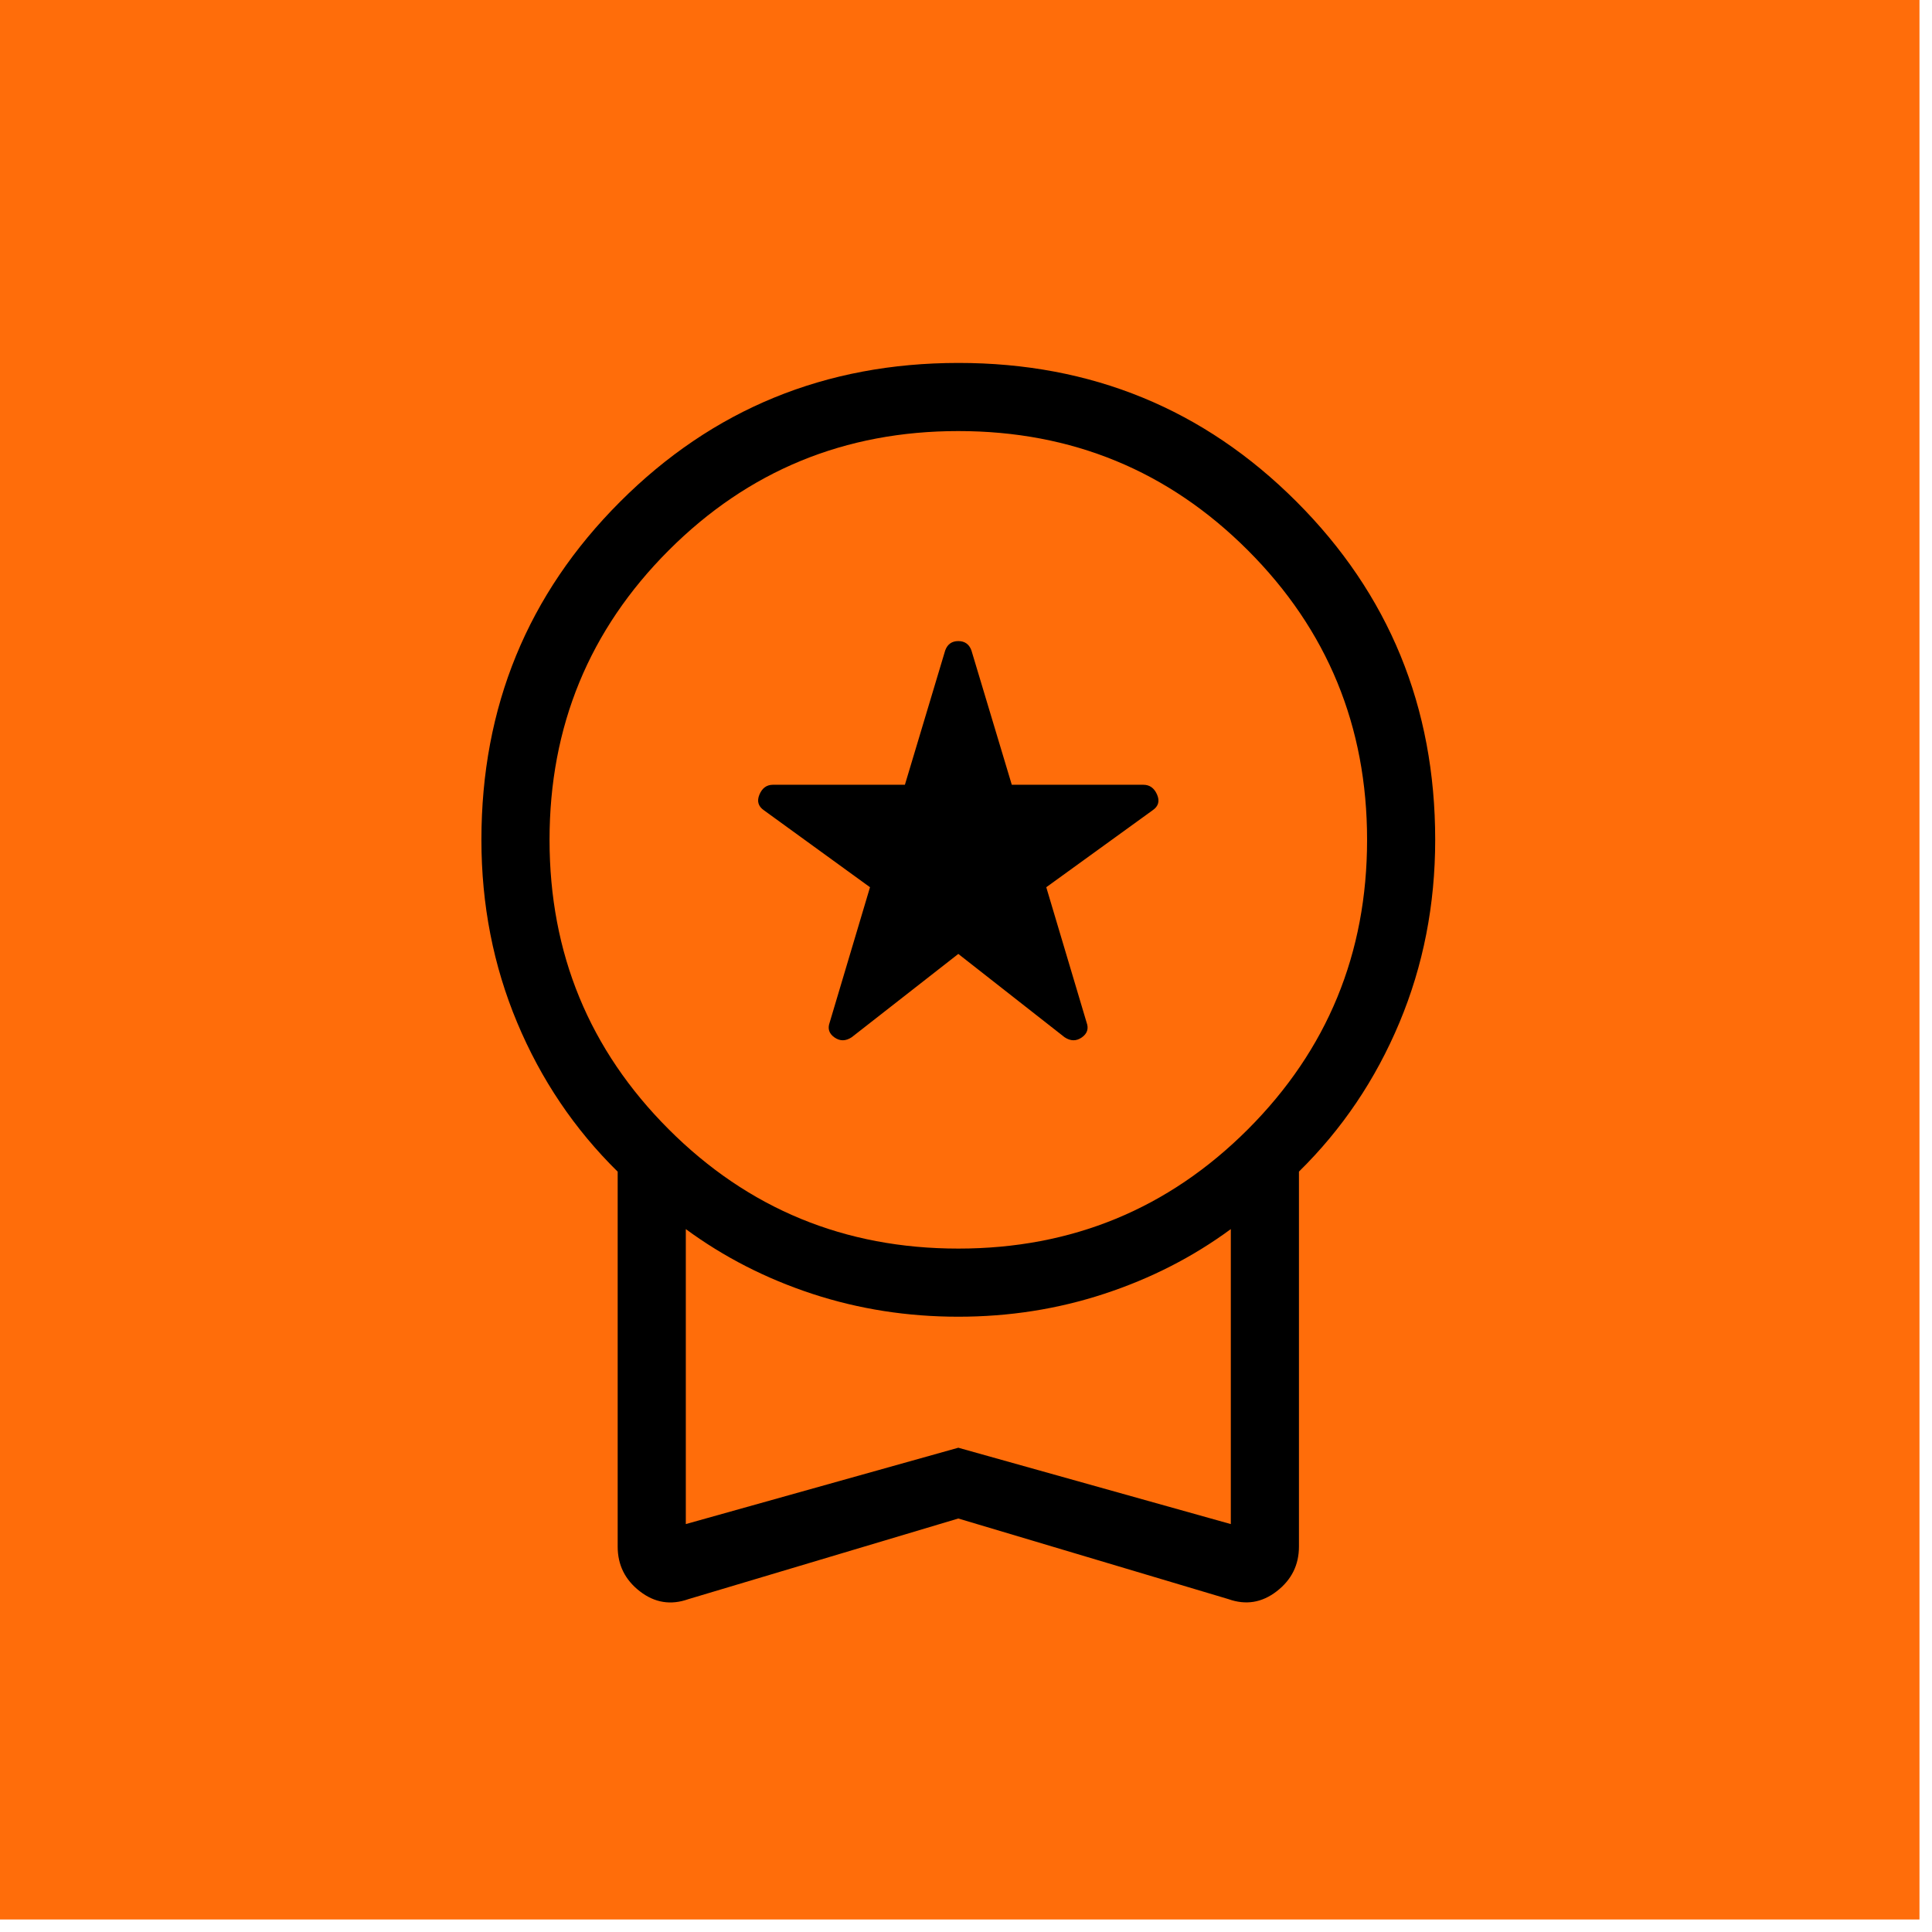
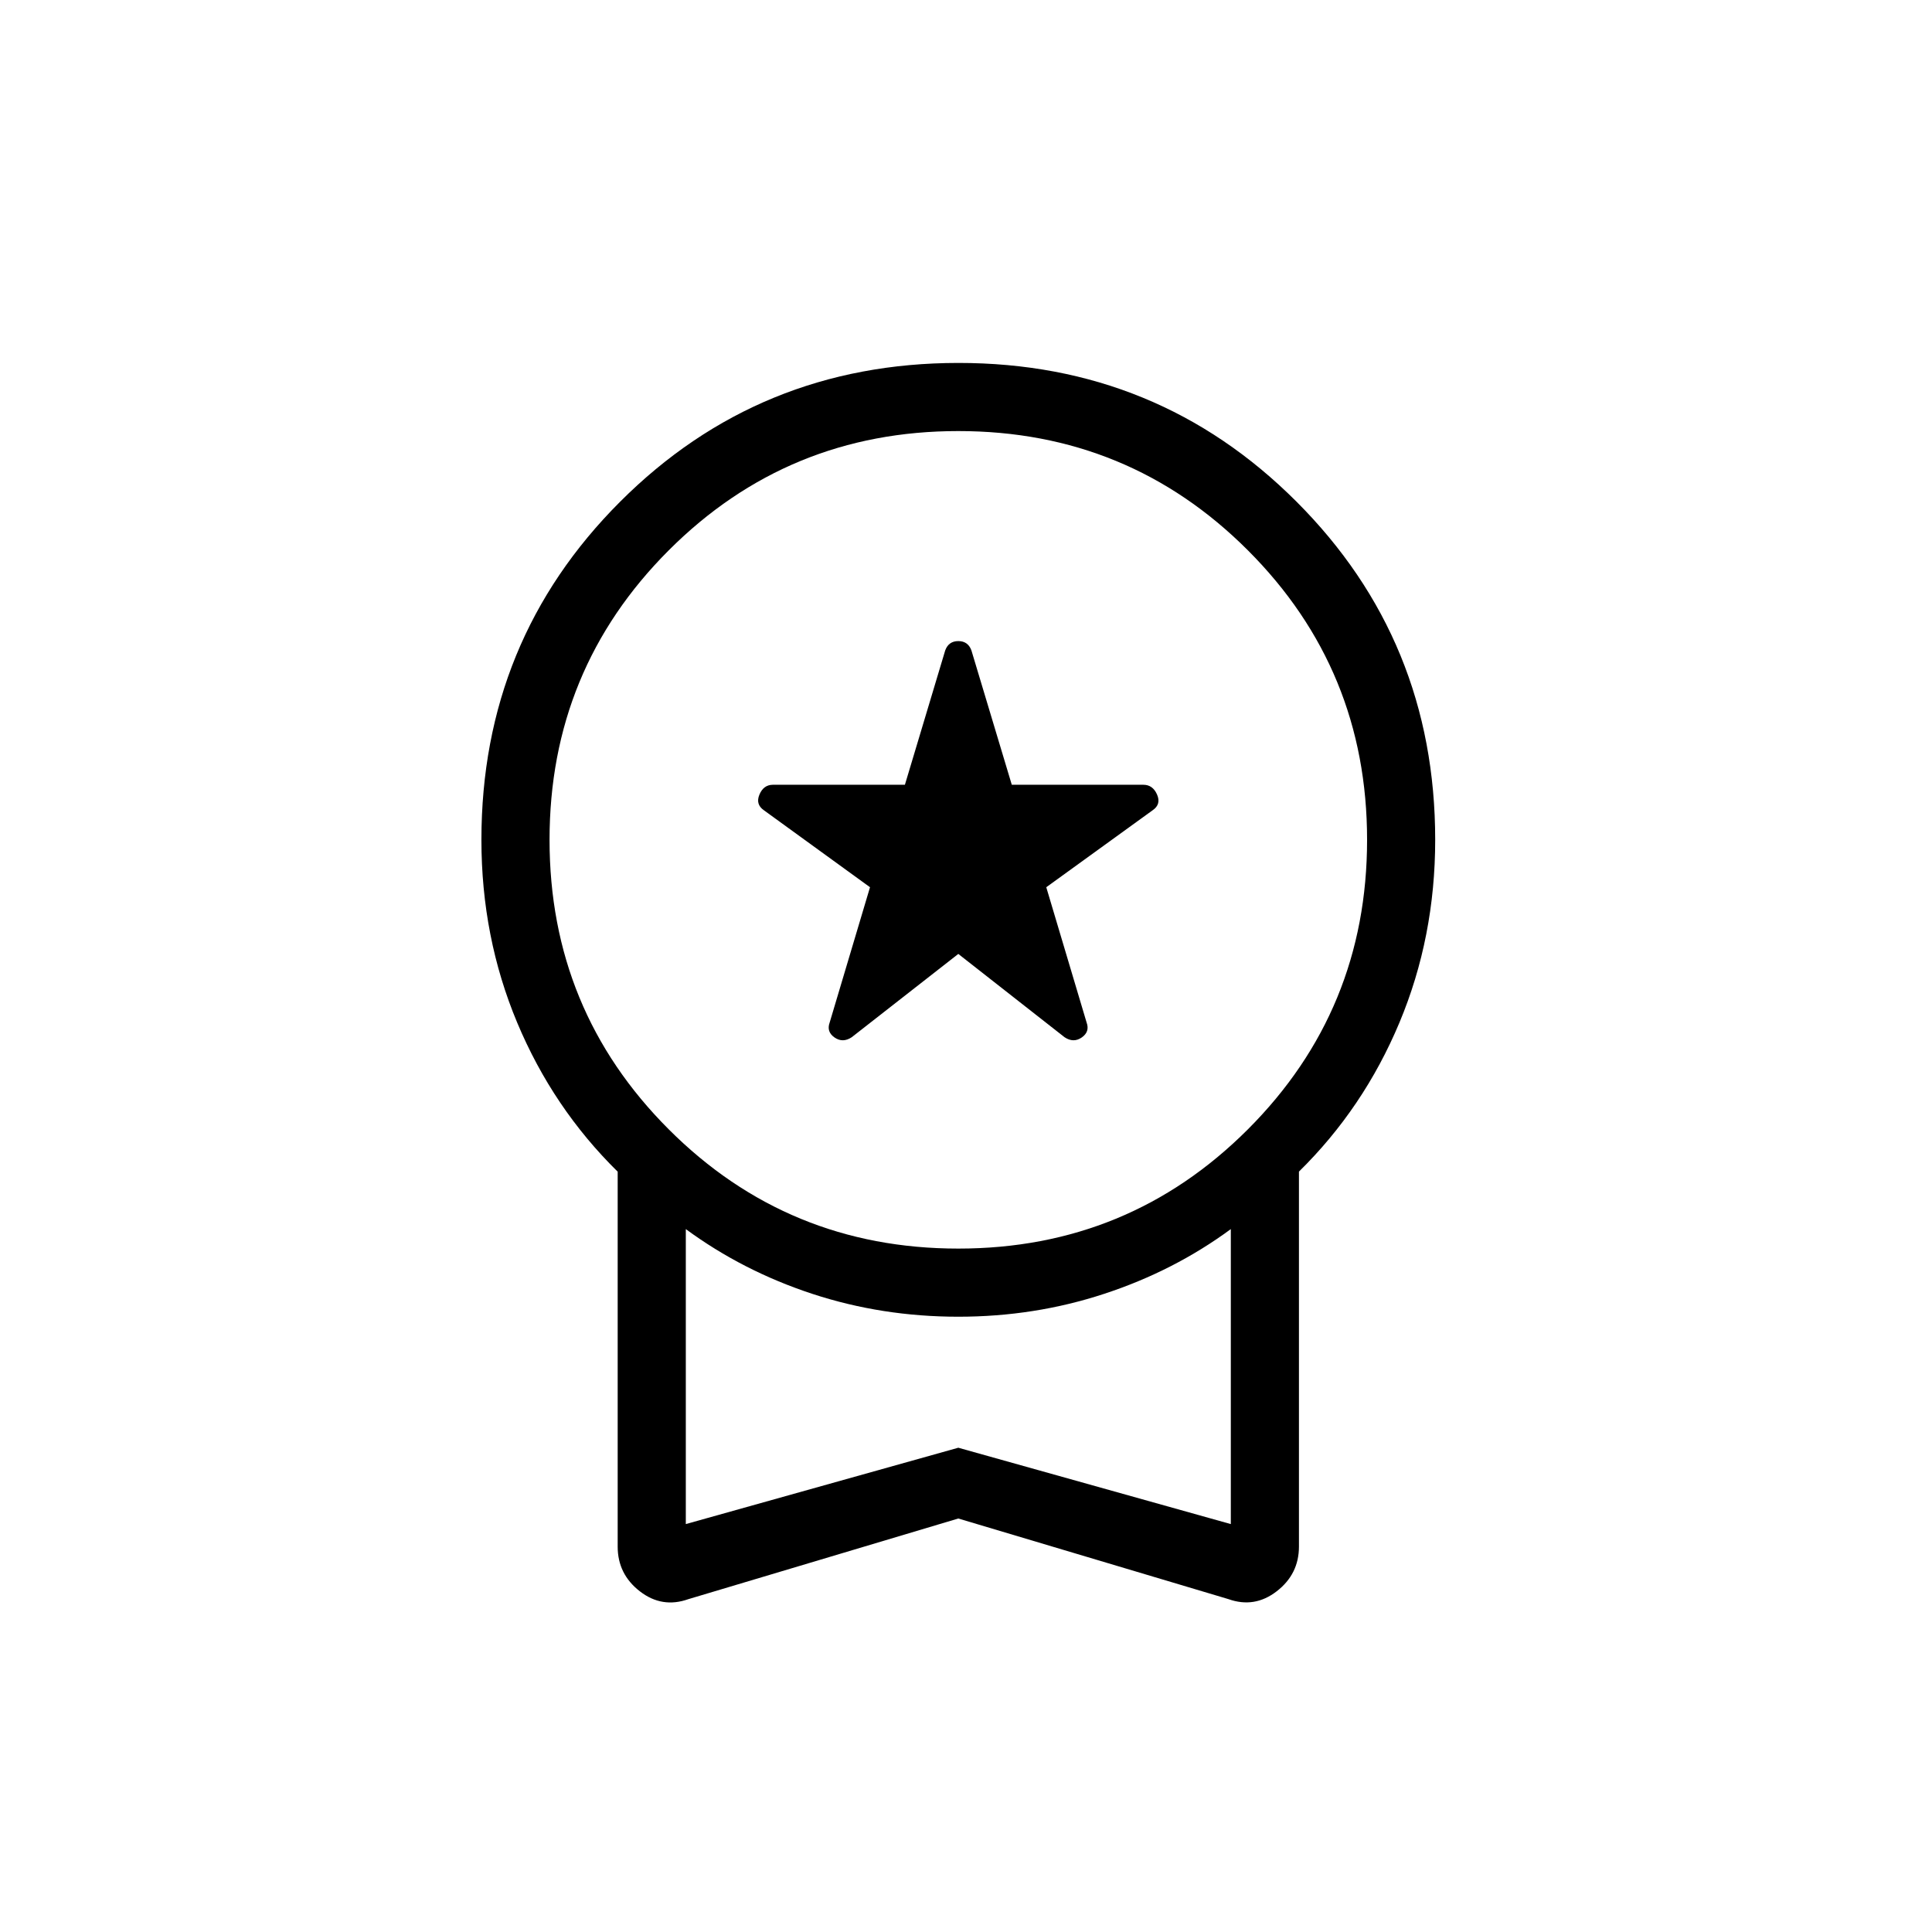
<svg xmlns="http://www.w3.org/2000/svg" width="117" height="117" viewBox="0 0 117 117" fill="none">
-   <rect width="116.242" height="116.242" fill="#FF6D0A" />
  <path d="M58.034 57.769L51.578 62.815C51.217 63.054 50.871 63.059 50.538 62.828C50.205 62.596 50.108 62.294 50.245 61.92L52.687 53.73L46.26 49.068C45.916 48.829 45.826 48.513 45.991 48.119C46.156 47.726 46.426 47.528 46.8 47.525H54.8L57.242 39.385C57.38 39.011 57.644 38.824 58.034 38.824C58.425 38.824 58.689 39.011 58.827 39.385L61.273 47.525H69.244C69.621 47.525 69.896 47.722 70.069 48.115C70.242 48.508 70.156 48.825 69.809 49.064L63.361 53.73L65.803 61.92C65.941 62.294 65.843 62.596 65.51 62.828C65.177 63.059 64.831 63.054 64.471 62.815L58.034 57.769ZM58.034 91.959L41.684 96.844C40.625 97.221 39.647 97.063 38.751 96.37C37.854 95.677 37.406 94.774 37.406 93.663V70.955C34.793 68.386 32.764 65.377 31.32 61.928C29.876 58.479 29.154 54.789 29.154 50.859C29.154 42.808 31.954 35.983 37.554 30.383C43.154 24.783 49.981 21.982 58.034 21.979C66.088 21.976 72.914 24.776 78.514 30.379C84.114 35.981 86.914 42.808 86.914 50.859C86.914 54.789 86.192 58.479 84.748 61.928C83.304 65.377 81.276 68.385 78.663 70.951V93.659C78.663 94.77 78.215 95.672 77.318 96.365C76.421 97.059 75.445 97.217 74.389 96.84L58.034 91.959ZM58.034 75.613C64.91 75.613 70.755 73.206 75.569 68.393C80.382 63.58 82.789 57.735 82.789 50.859C82.789 43.983 80.382 38.138 75.569 33.325C70.755 28.511 64.91 26.105 58.034 26.105C51.158 26.105 45.313 28.511 40.5 33.325C35.687 38.138 33.28 43.983 33.28 50.859C33.28 57.735 35.687 63.58 40.5 68.393C45.313 73.206 51.158 75.613 58.034 75.613ZM41.532 92.297L58.034 87.673L74.537 92.297V74.433C72.238 76.125 69.681 77.431 66.868 78.353C64.059 79.277 61.115 79.739 58.034 79.739C54.954 79.739 52.009 79.278 49.201 78.357C46.393 77.435 43.836 76.127 41.532 74.433V92.297Z" fill="black" />
</svg>